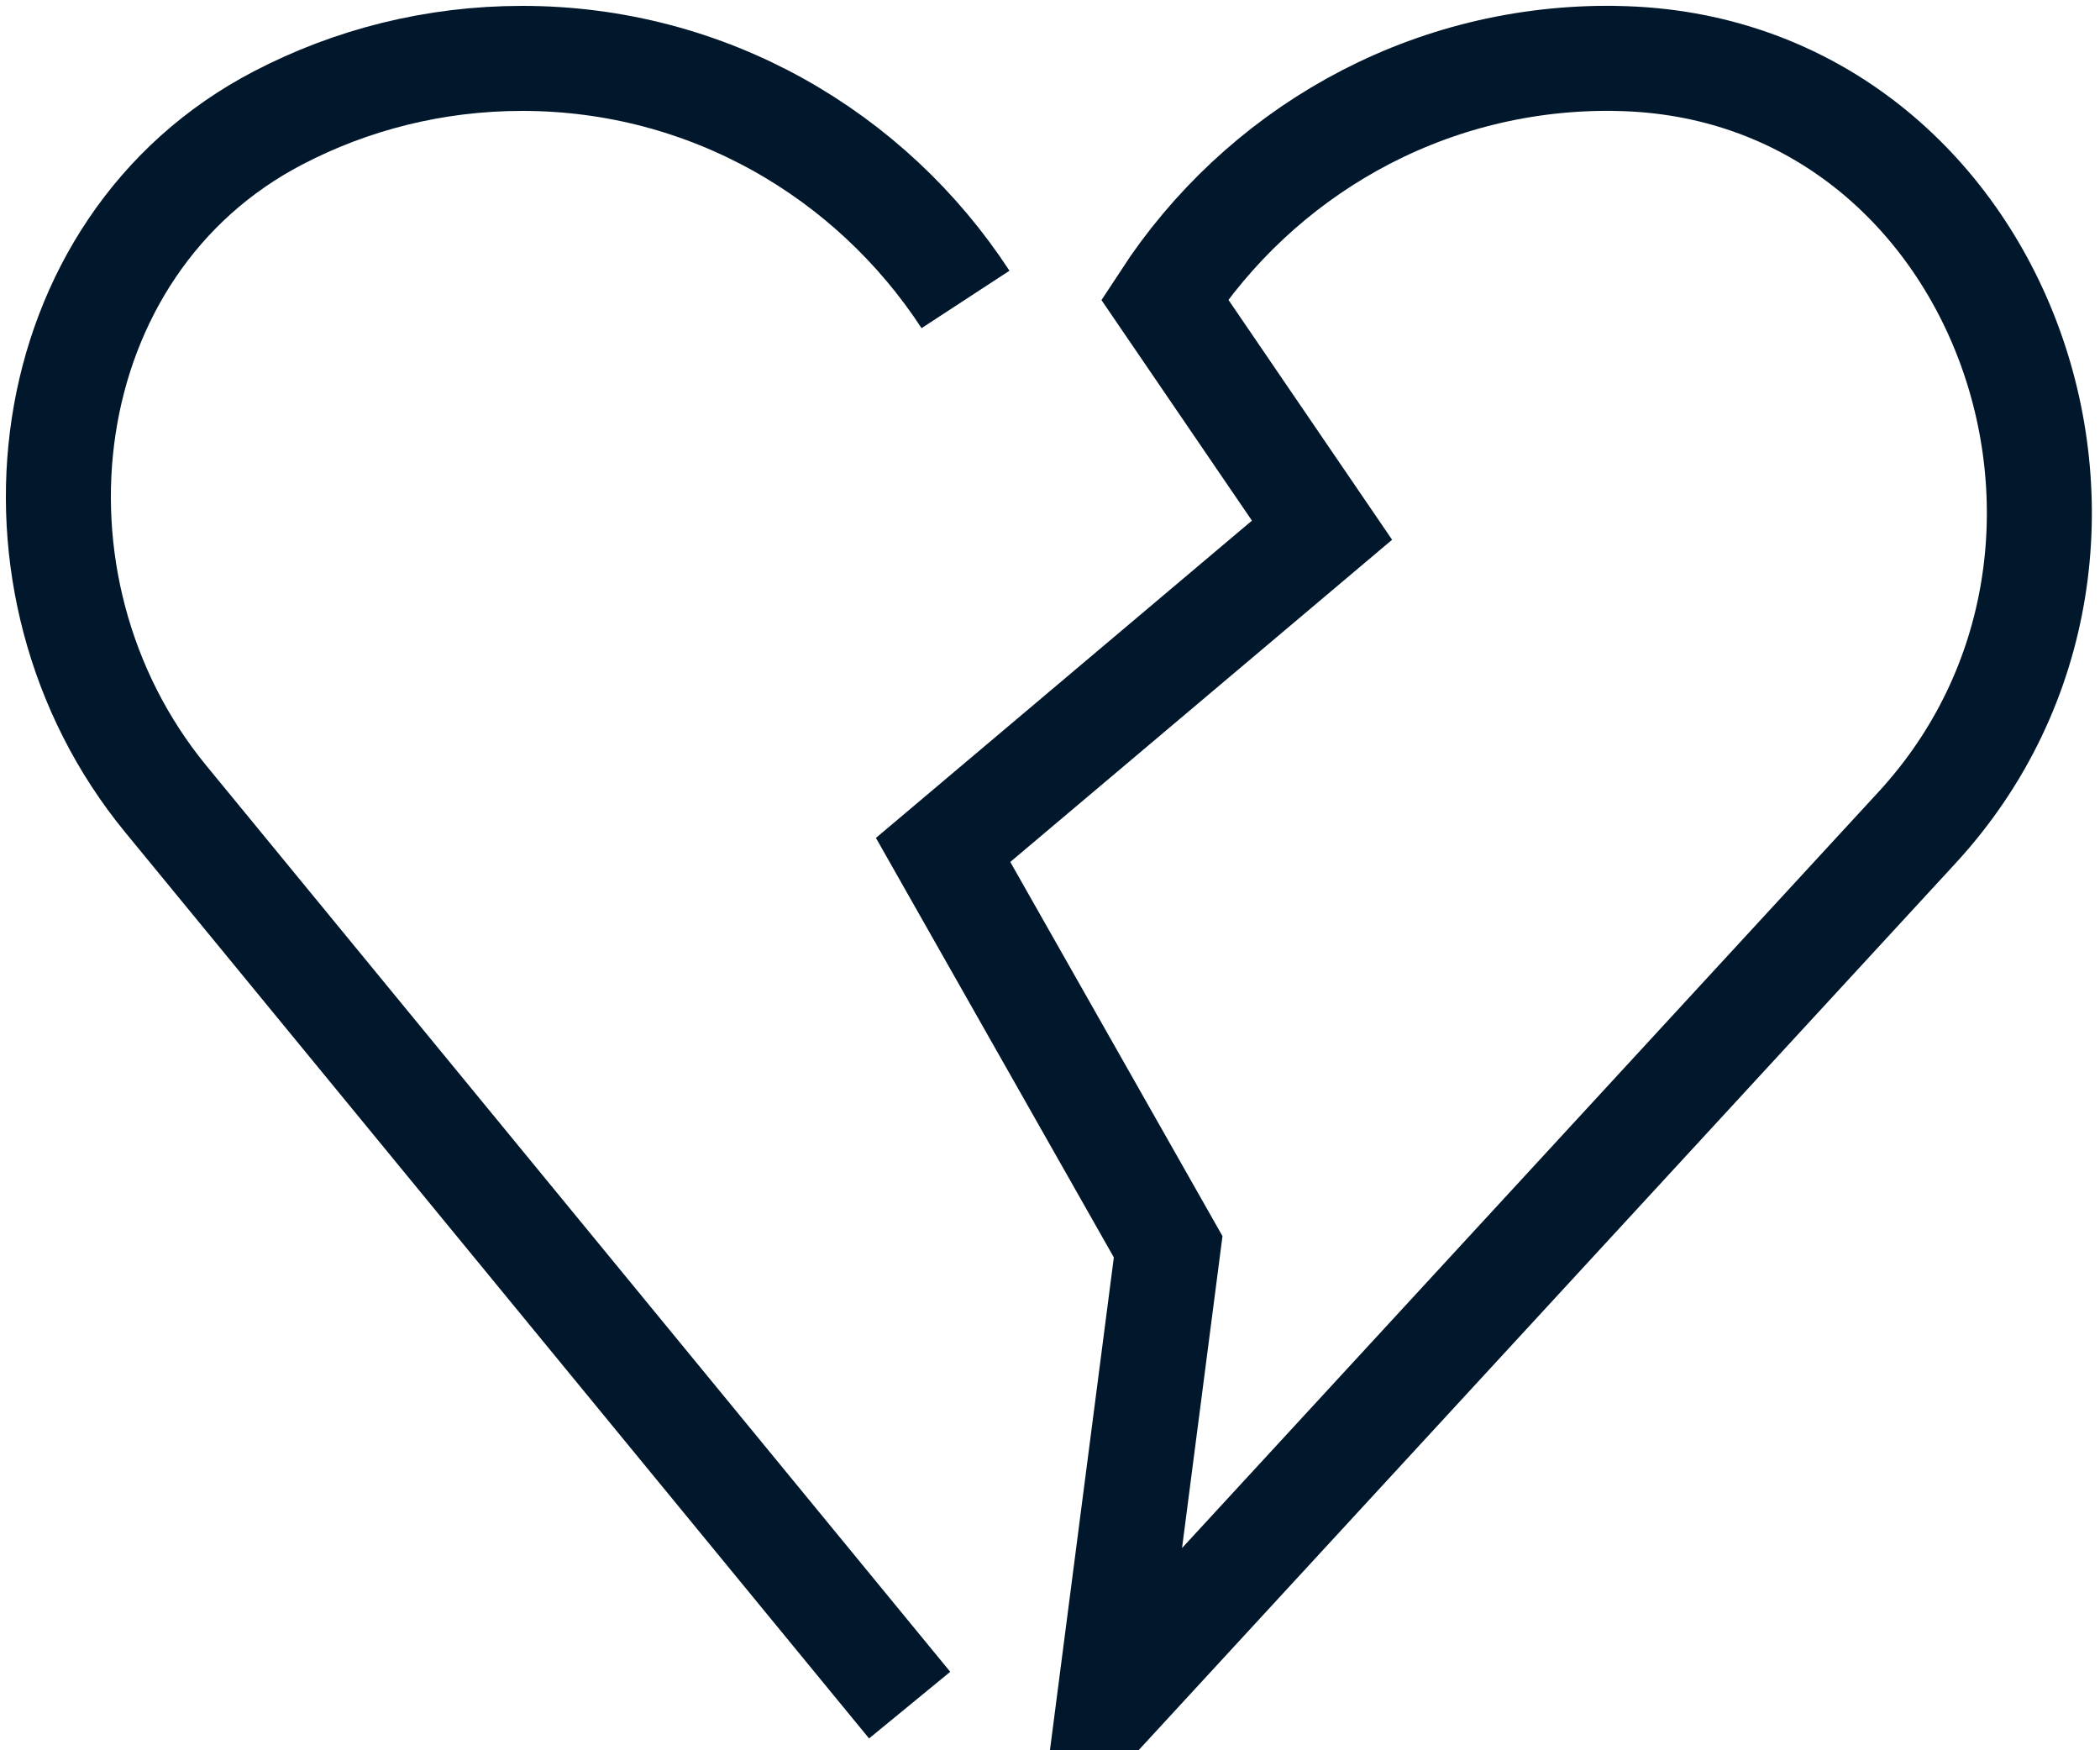
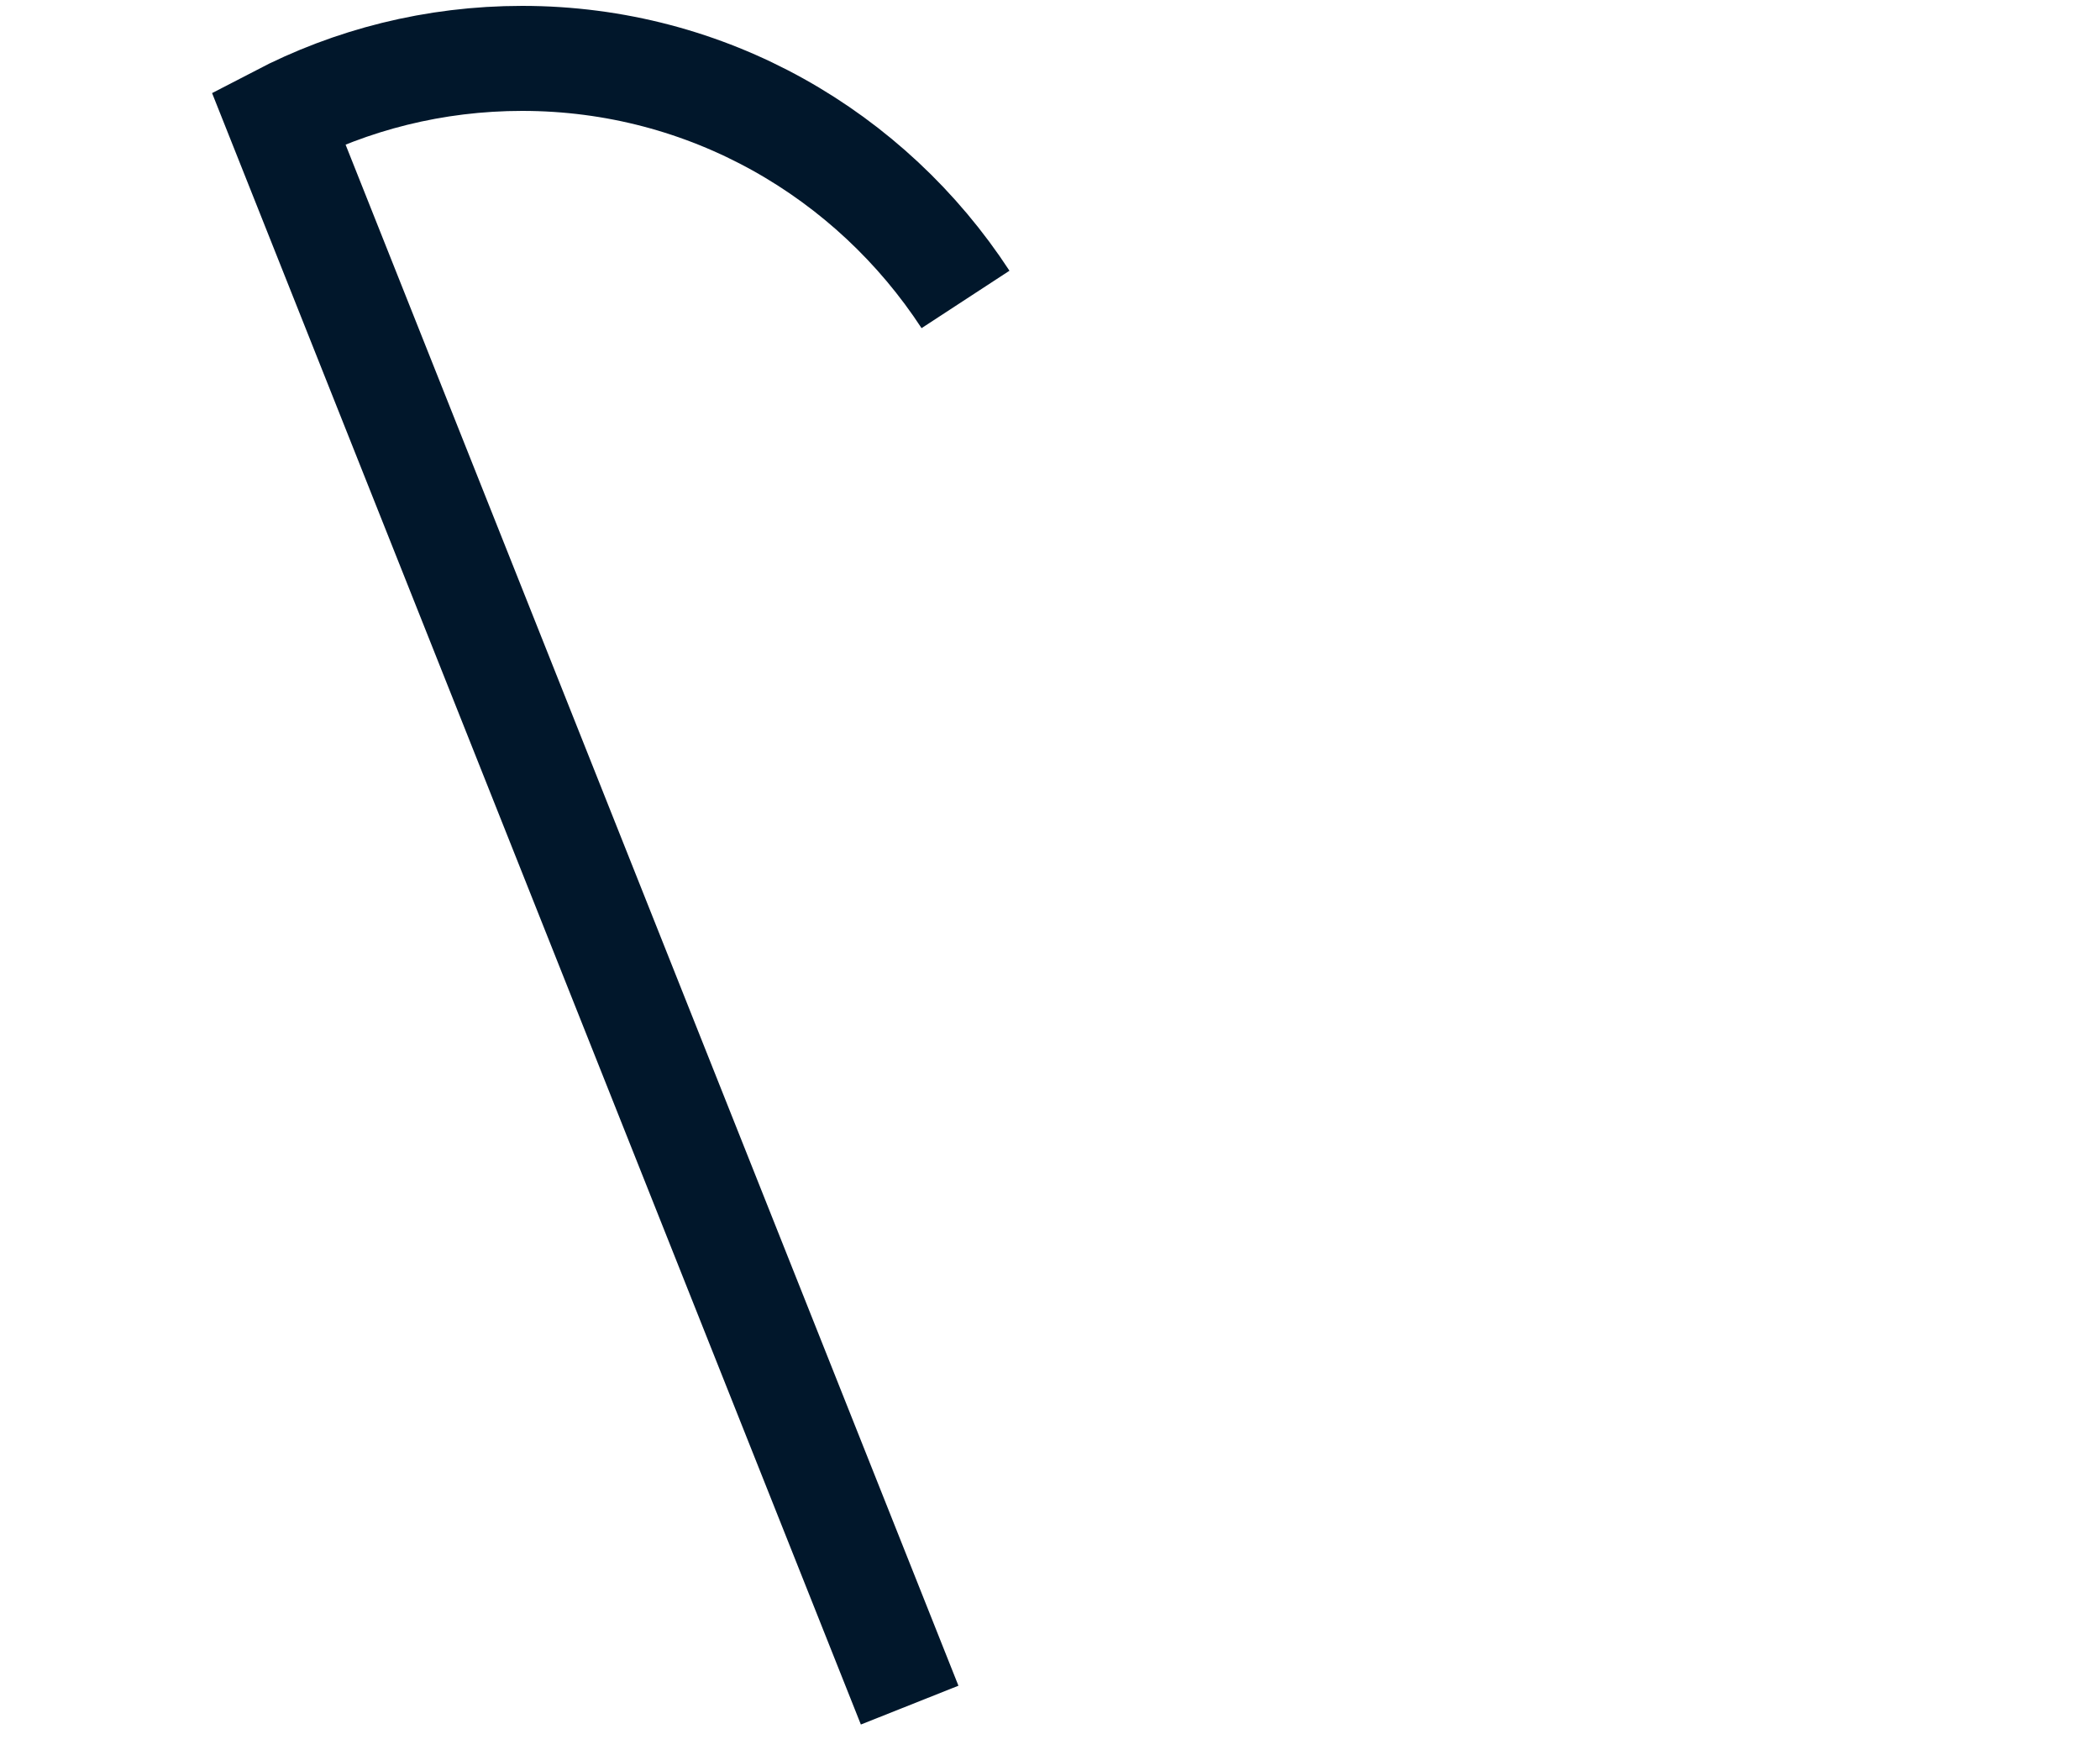
<svg xmlns="http://www.w3.org/2000/svg" width="30px" height="25px" viewBox="0 0 30 25" version="1.1">
  <title>Icons / Menu / Schwerpunkte / 09</title>
  <g id="Symbols" stroke="none" stroke-width="1" fill="none" fill-rule="evenodd">
    <g id="Icons-/-Menu-/-Schwerpunkte-/-09" stroke="#01172B" stroke-width="1.5">
      <g id="Trennung-gehen-oder-bleiben">
-         <path d="M15.839,24.355 L27.387,11.82 C31.087,7.8 28.558,0.923 23.094,0.835 C23.052,0.833 23.011,0.833 22.969,0.833 C20.314,0.833 17.988,2.207 16.637,4.277 L18.886,7.573 L13.473,12.14 L16.688,17.808 L15.839,24.355 Z" id="Stroke-1" />
-         <path d="M13.793,4.277 C12.441,2.207 10.115,0.834 7.46,0.834 C6.203,0.834 5.018,1.14 3.977,1.682 C0.46,3.509 -0.148,8.348 2.368,11.412 L12.995,24.355" id="Stroke-3" />
+         <path d="M13.793,4.277 C12.441,2.207 10.115,0.834 7.46,0.834 C6.203,0.834 5.018,1.14 3.977,1.682 L12.995,24.355" id="Stroke-3" />
      </g>
    </g>
  </g>
</svg>